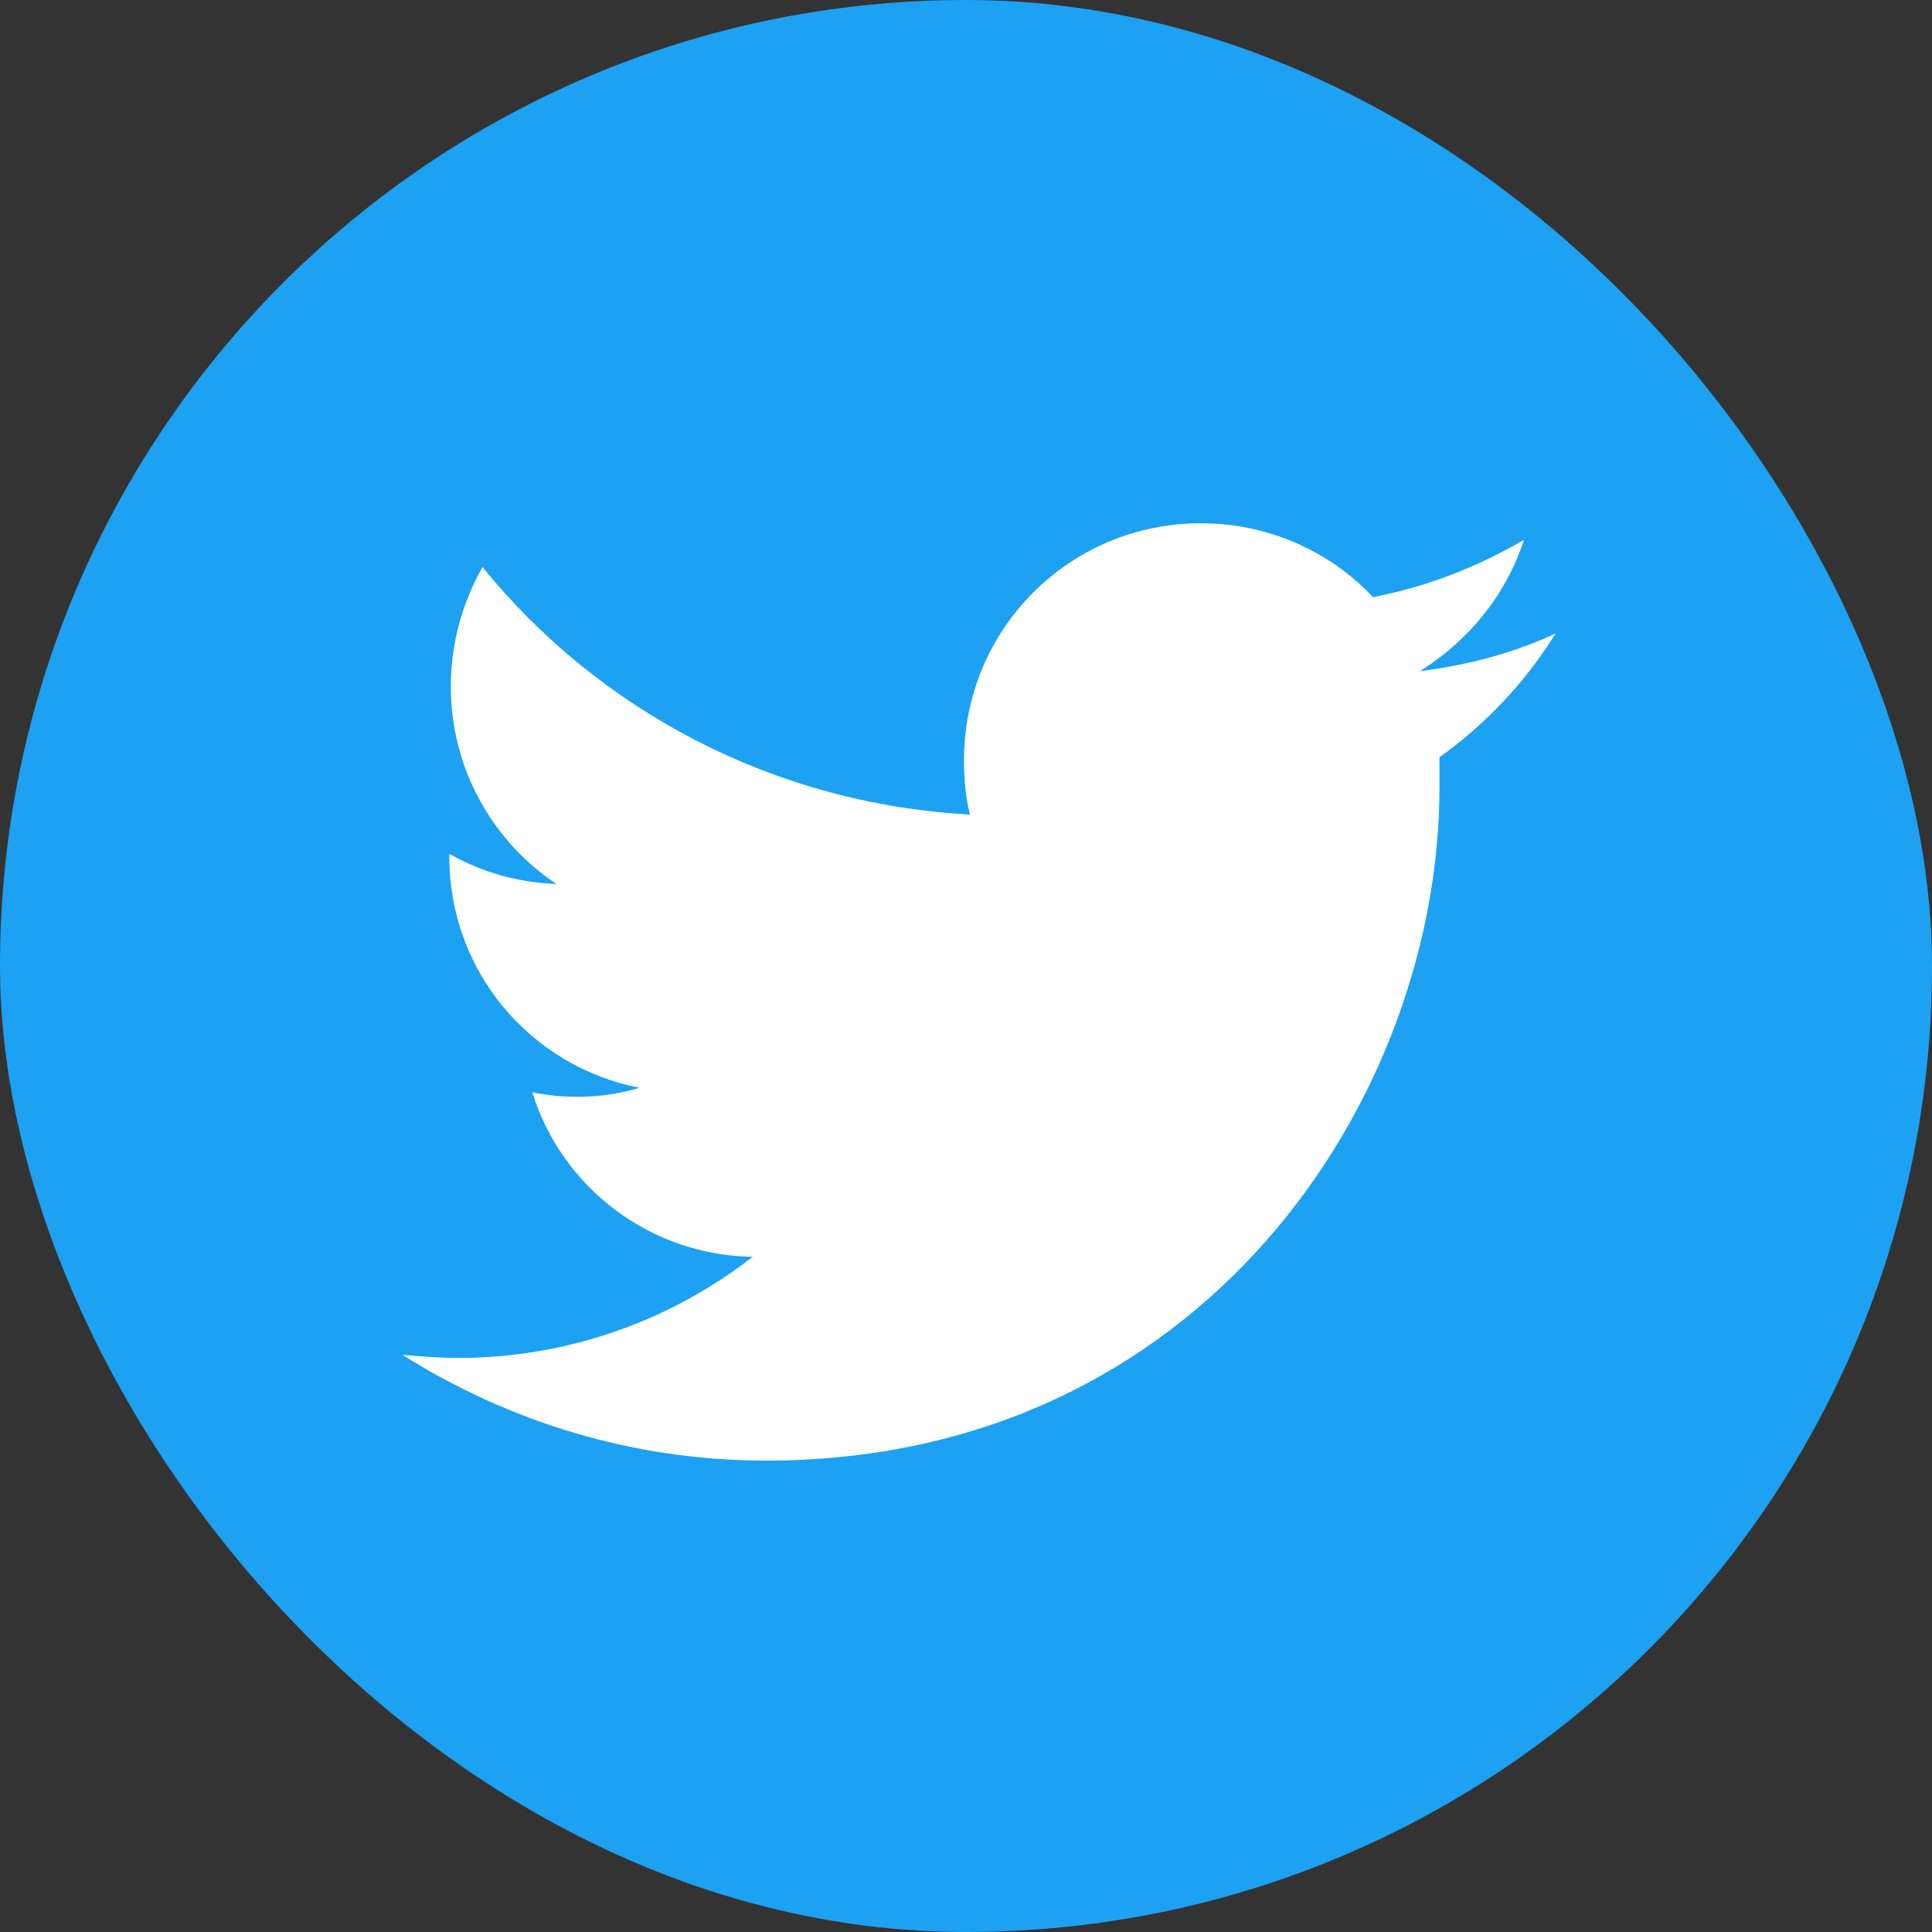
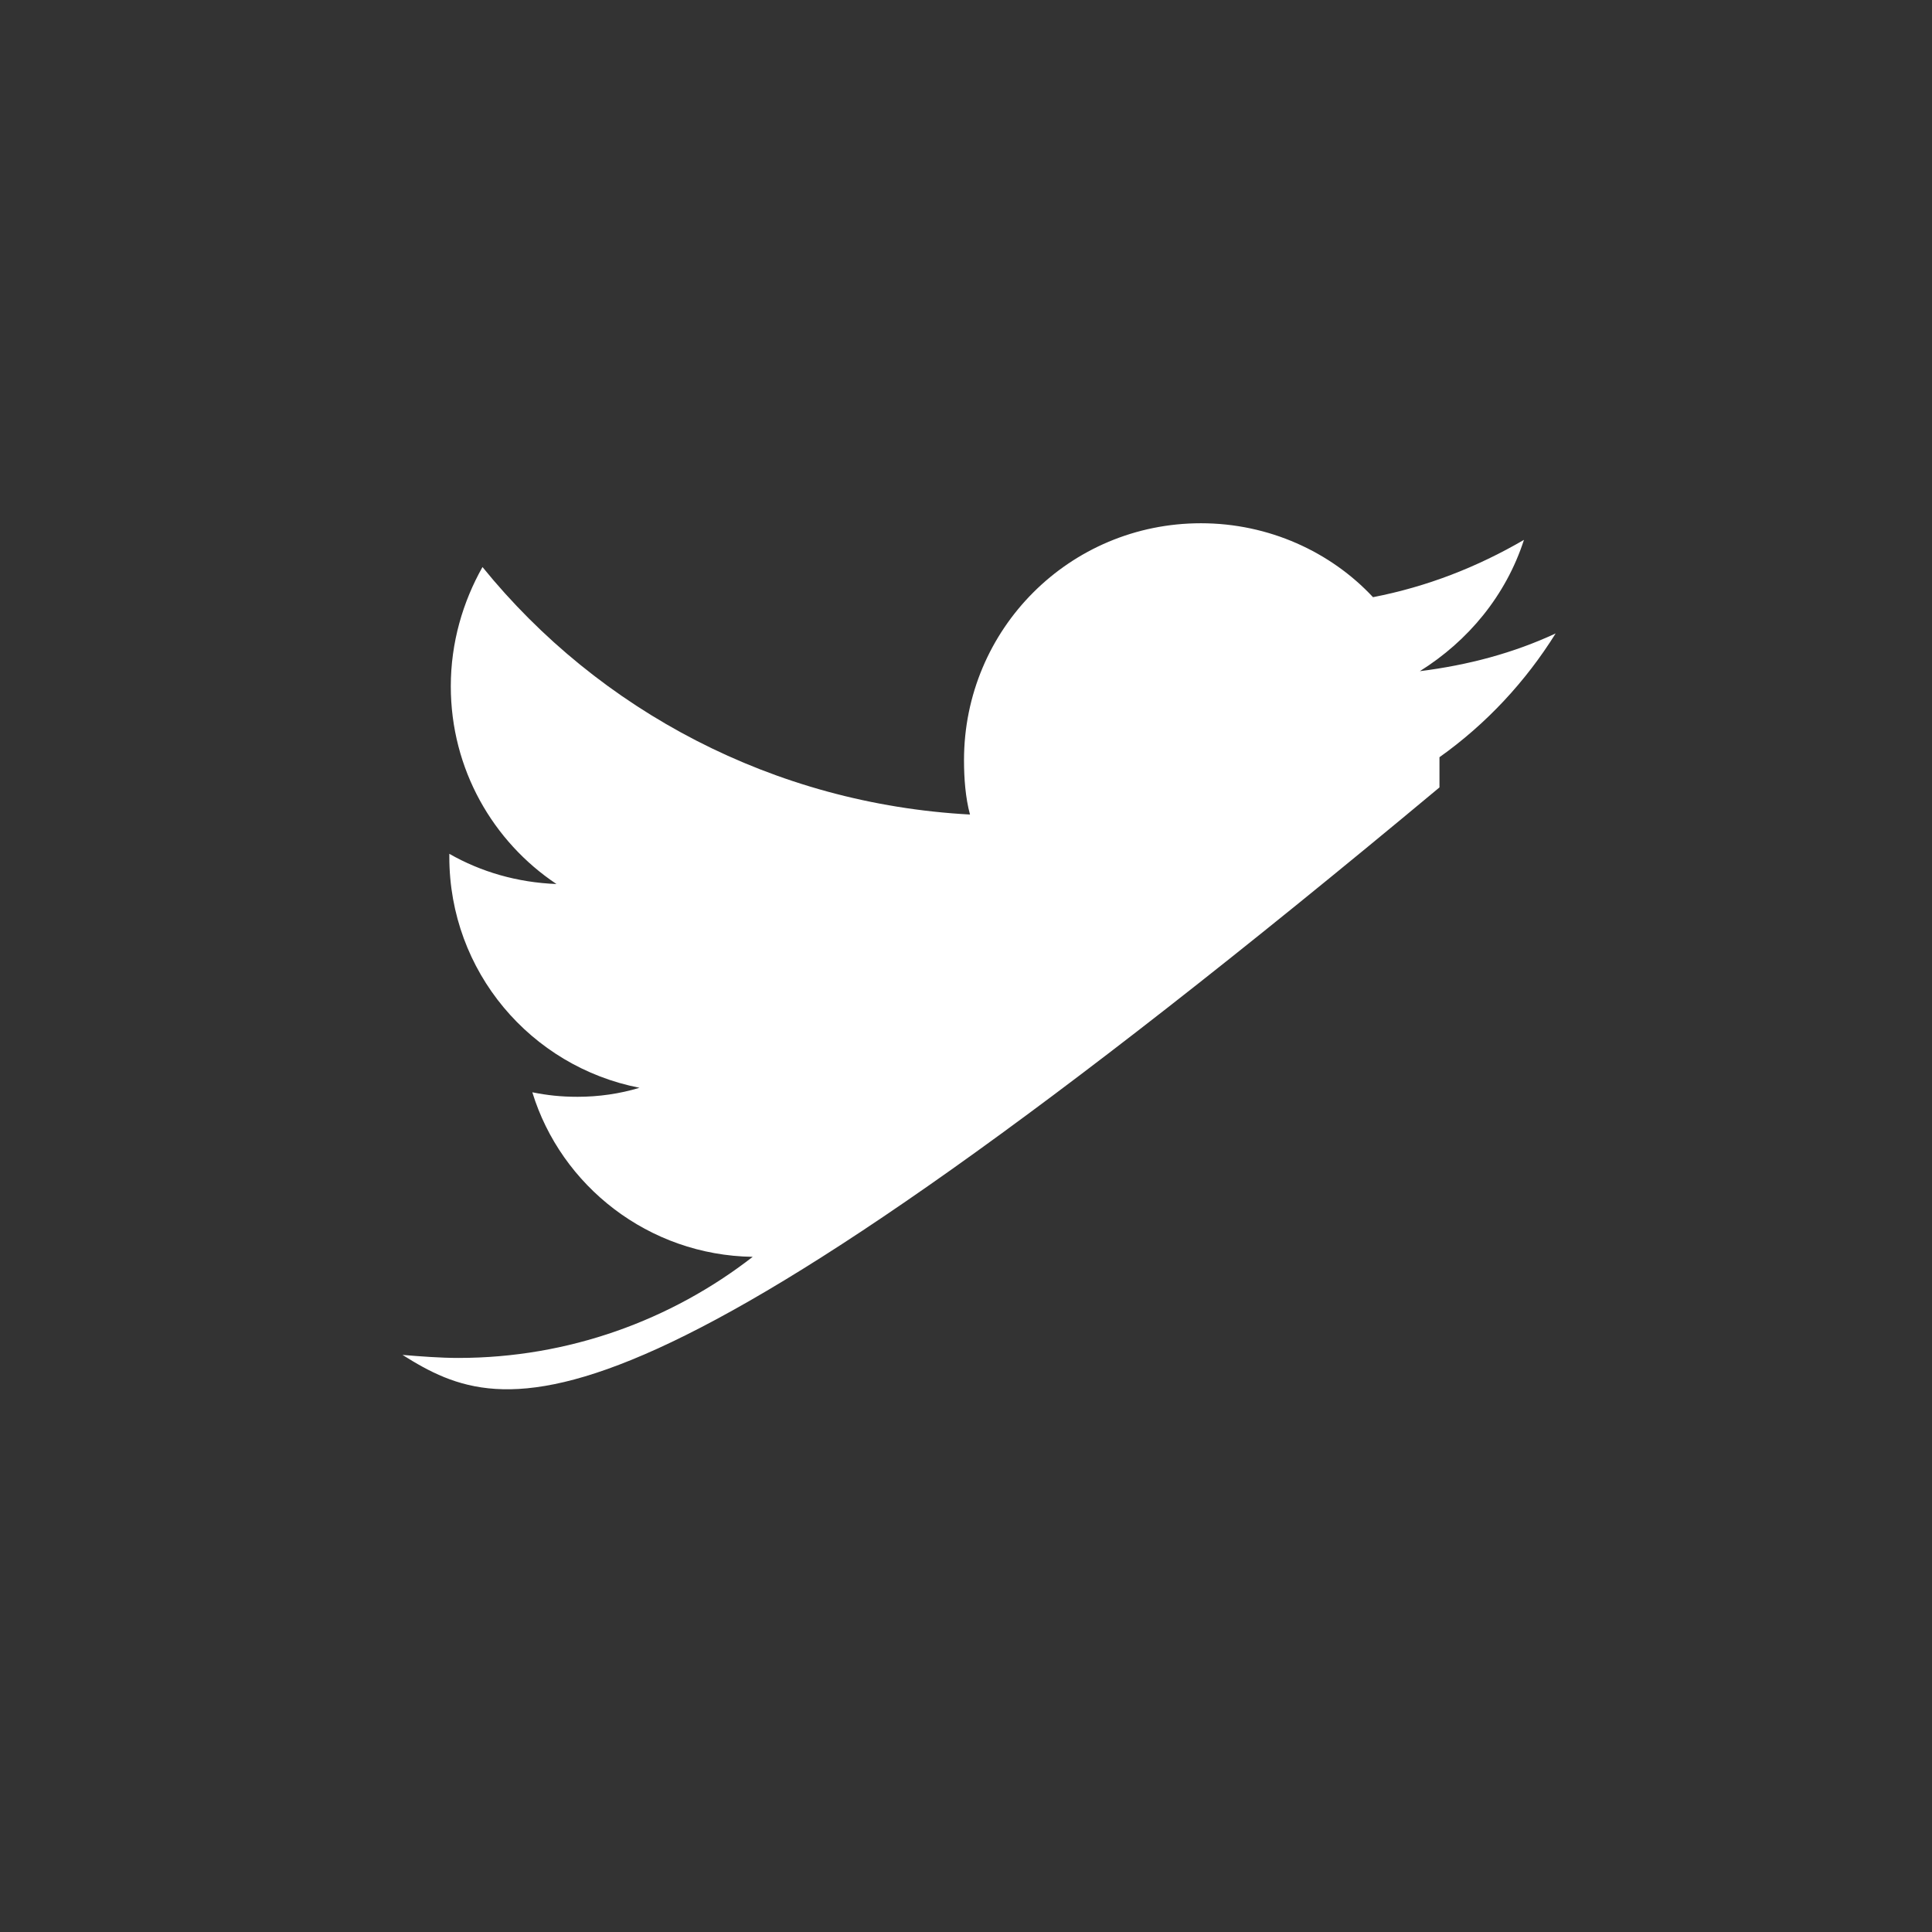
<svg xmlns="http://www.w3.org/2000/svg" width="30" height="30" viewBox="0 0 30 30" fill="none">
  <rect x="0" y="0" width="30" height="30" fill="#333333" stroke="none" />
-   <rect width="30" height="30" rx="15" fill="#1DA1F2" />
-   <path d="M22.352 11.758C22.352 11.922 22.352 12.086 22.352 12.227C22.352 17.078 18.648 22.68 11.898 22.68C9.812 22.68 7.891 22.07 6.25 21.039C6.531 21.062 6.836 21.086 7.117 21.086C8.828 21.086 10.422 20.5 11.688 19.516C10.07 19.492 8.711 18.414 8.266 16.961C8.5 17.008 8.711 17.031 8.969 17.031C9.297 17.031 9.625 16.984 9.93 16.891C8.242 16.562 6.977 15.086 6.977 13.305C6.977 13.281 6.977 13.281 6.977 13.258C7.469 13.539 8.031 13.703 8.641 13.727C7.656 13.07 7 11.945 7 10.656C7 9.977 7.188 9.344 7.492 8.805C9.297 11.031 12.016 12.484 15.062 12.648C14.992 12.391 14.969 12.086 14.969 11.805C14.969 9.766 16.609 8.125 18.648 8.125C19.703 8.125 20.664 8.57 21.32 9.273C22.164 9.109 22.938 8.805 23.664 8.383C23.383 9.25 22.797 9.953 22.047 10.422C22.797 10.328 23.5 10.141 24.156 9.836C23.688 10.586 23.078 11.242 22.352 11.758Z" fill="white" />
+   <path d="M22.352 11.758C22.352 11.922 22.352 12.086 22.352 12.227C9.812 22.68 7.891 22.07 6.25 21.039C6.531 21.062 6.836 21.086 7.117 21.086C8.828 21.086 10.422 20.5 11.688 19.516C10.07 19.492 8.711 18.414 8.266 16.961C8.5 17.008 8.711 17.031 8.969 17.031C9.297 17.031 9.625 16.984 9.93 16.891C8.242 16.562 6.977 15.086 6.977 13.305C6.977 13.281 6.977 13.281 6.977 13.258C7.469 13.539 8.031 13.703 8.641 13.727C7.656 13.07 7 11.945 7 10.656C7 9.977 7.188 9.344 7.492 8.805C9.297 11.031 12.016 12.484 15.062 12.648C14.992 12.391 14.969 12.086 14.969 11.805C14.969 9.766 16.609 8.125 18.648 8.125C19.703 8.125 20.664 8.57 21.32 9.273C22.164 9.109 22.938 8.805 23.664 8.383C23.383 9.25 22.797 9.953 22.047 10.422C22.797 10.328 23.5 10.141 24.156 9.836C23.688 10.586 23.078 11.242 22.352 11.758Z" fill="white" />
</svg>